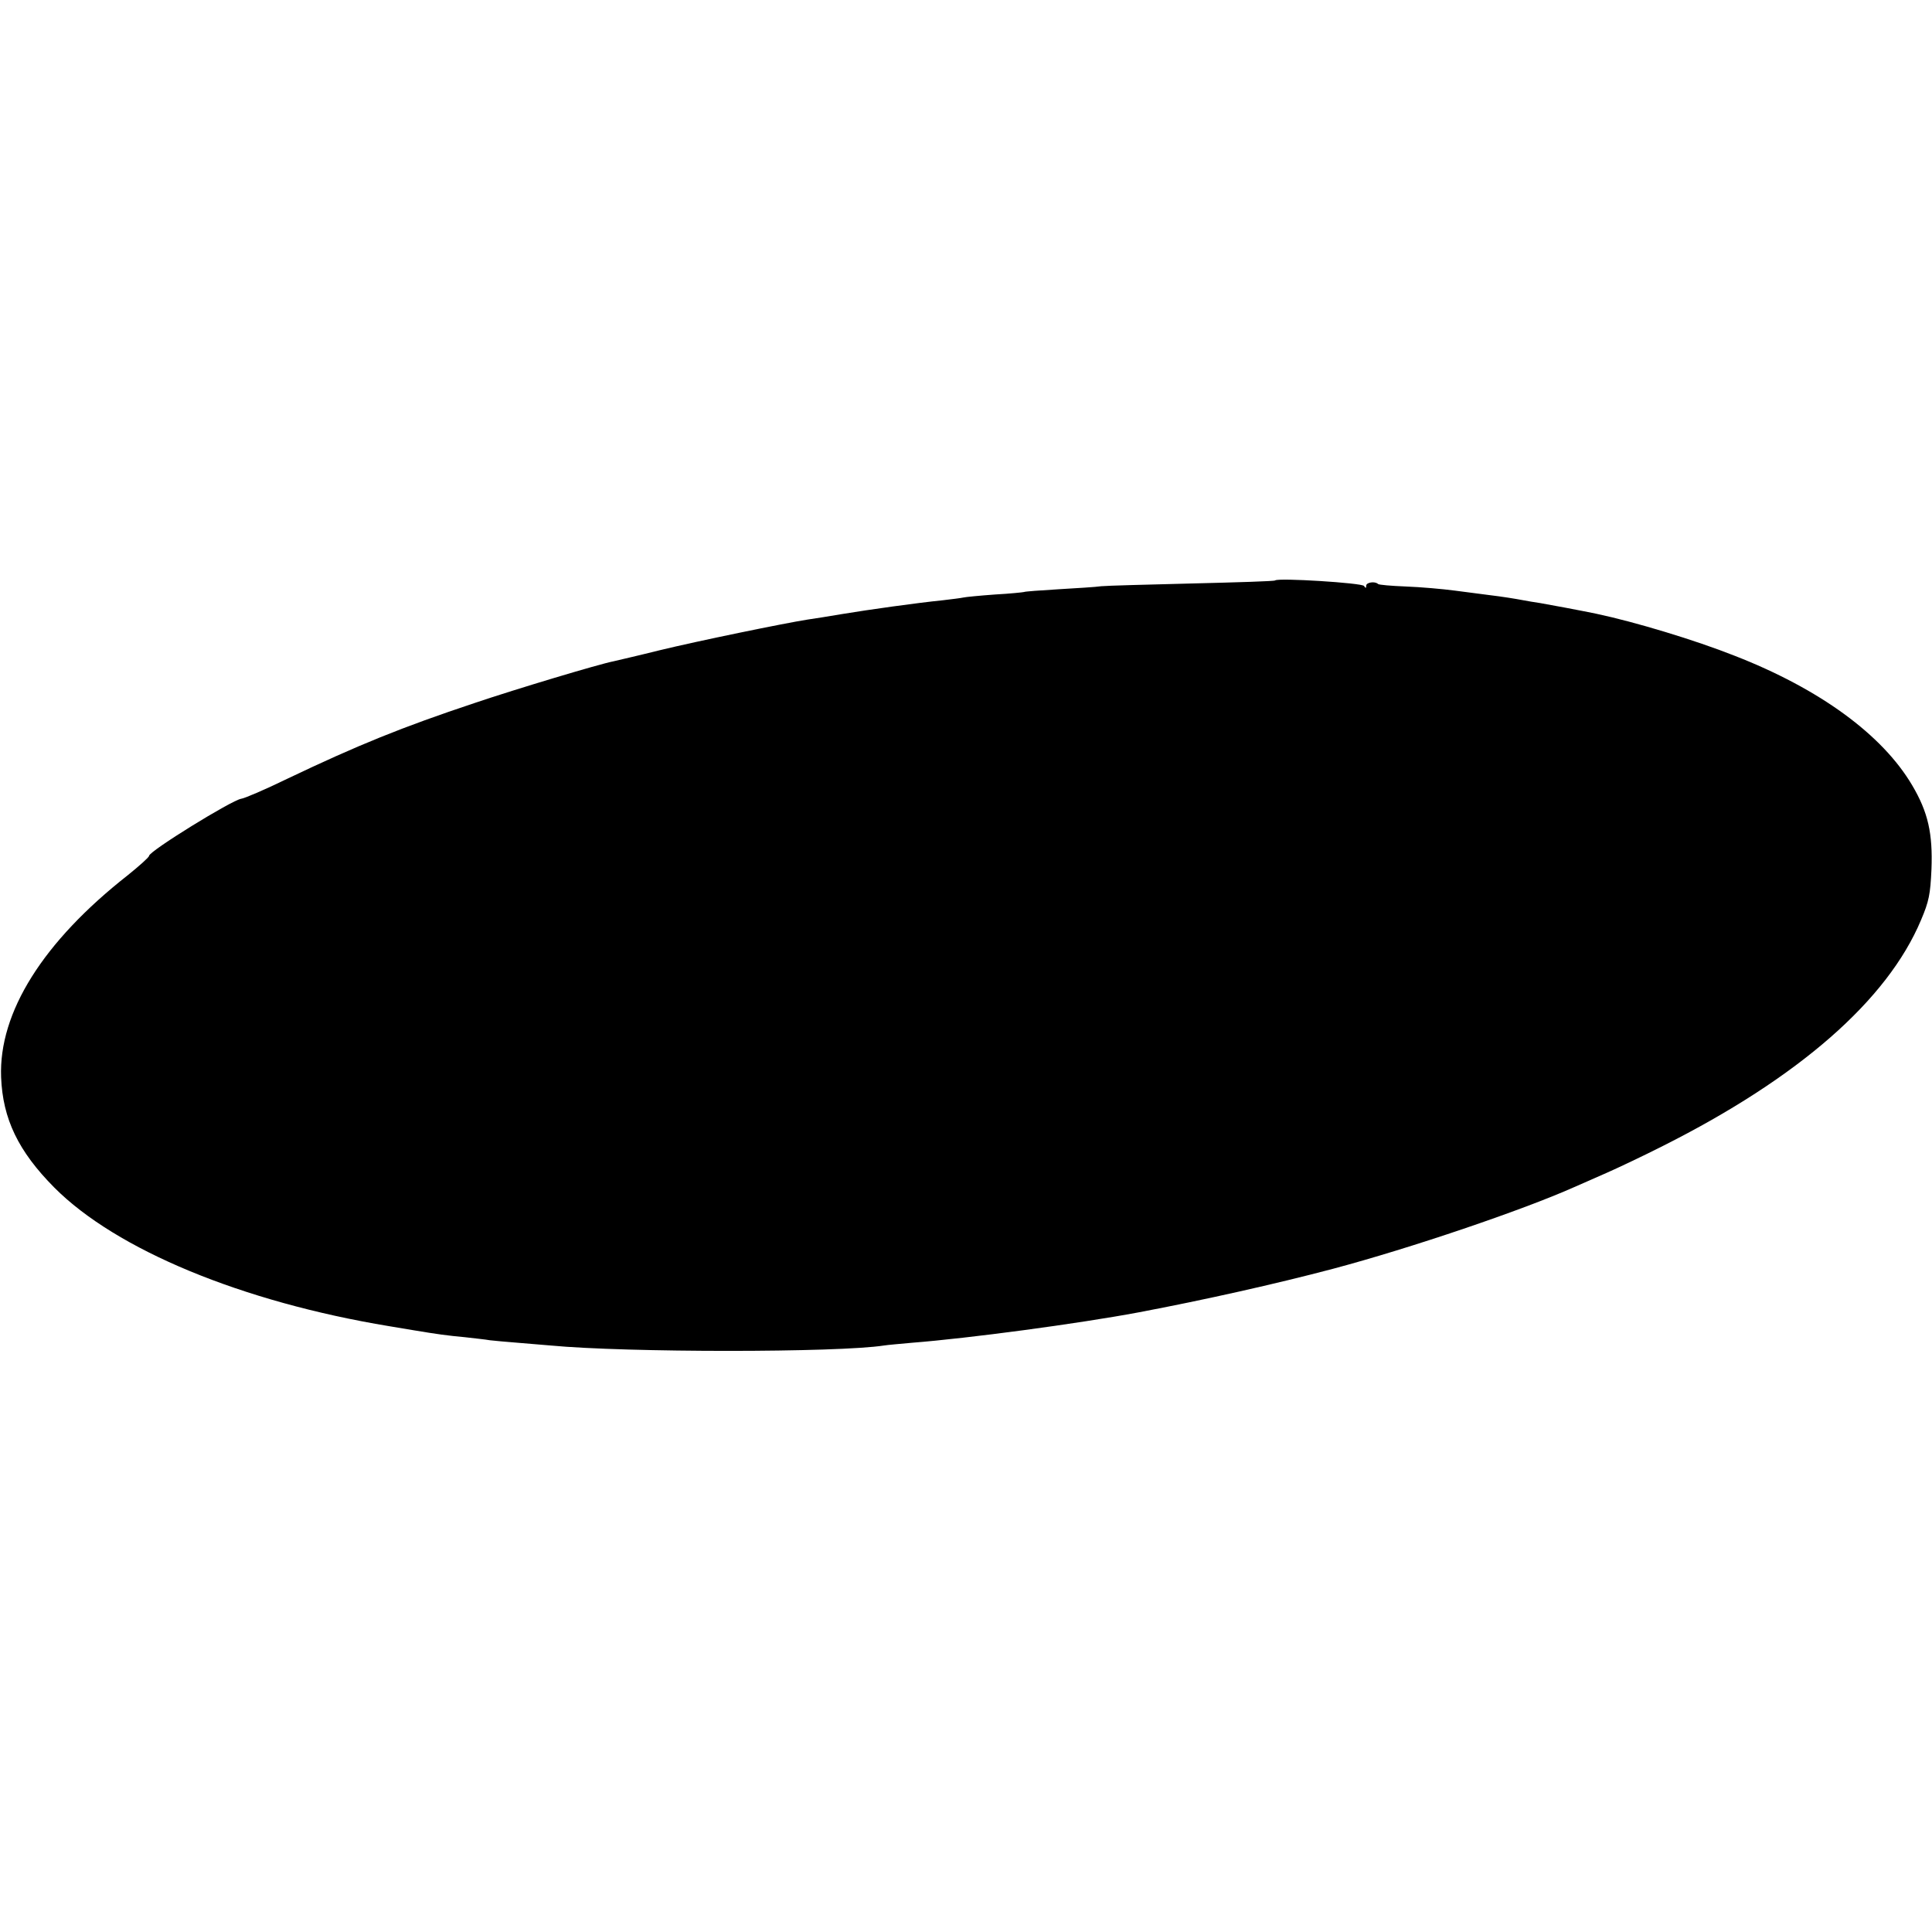
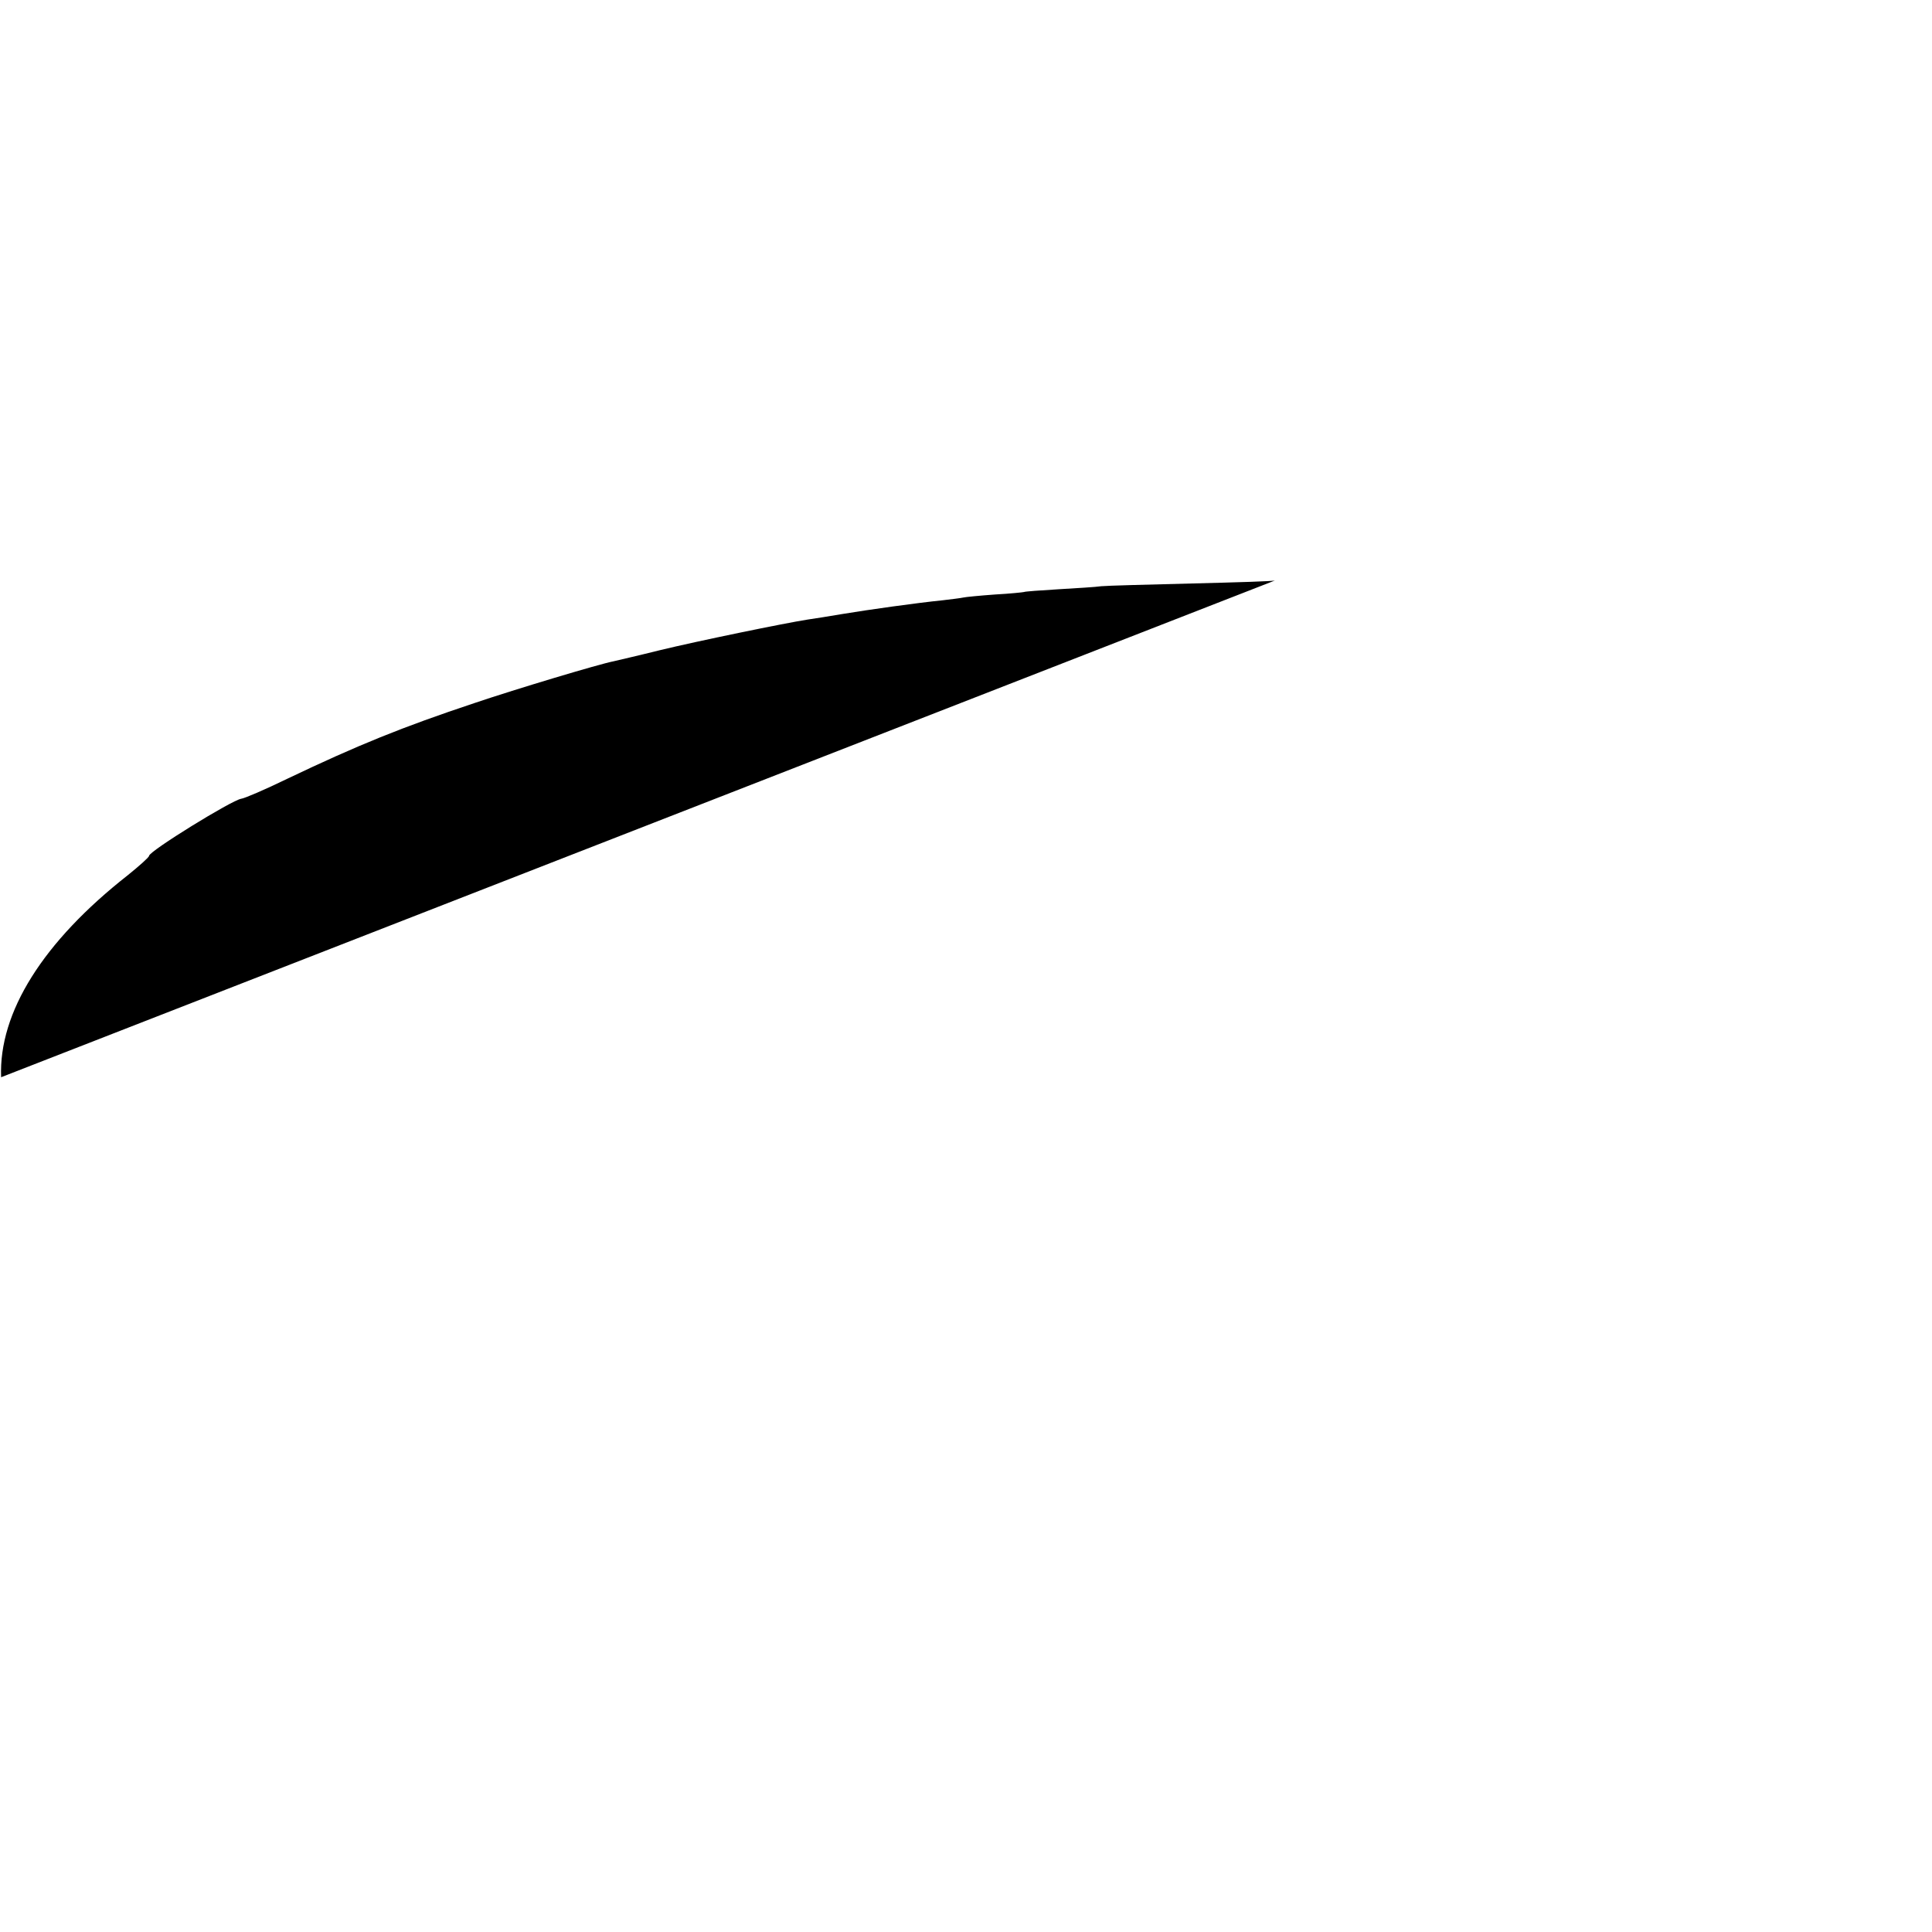
<svg xmlns="http://www.w3.org/2000/svg" version="1" width="933.333" height="933.333" viewBox="0 0 700 700">
-   <path d="M462 210.3c-.3.3-13.8.7-30 1.1-16.2.4-31.1.8-33 1-1.9.3-8.9.7-15.5 1.1-6.6.4-12.2.8-12.5 1-.3.1-5 .6-10.5.9-5.5.4-10.7.9-11.5 1.1-.8.2-4.2.6-7.5 1-9 .9-26.9 3.4-36.5 5-4.7.8-10.3 1.7-12.5 2-8.3 1.3-39.5 7.7-53.5 11.1-8 2-15.5 3.7-16.7 4-5.2 1-35.2 10-50.3 15.1-26.4 8.8-42.2 15.2-68 27.5-8 3.9-15.5 7.1-16.6 7.2-3.4.5-33.4 19-33.4 20.7 0 .5-3.5 3.6-7.7 7C15.6 341.2-.5 366.8.4 390.3c.6 15.1 6.2 26.8 19.3 40 22.4 22.5 68 41.4 121.3 50.2 1.9.3 6 1 9 1.5 8.4 1.4 12 1.9 18.5 2.5 3.3.4 7.4.8 9 1.1 1.7.2 6.2.6 10 .9 3.9.3 9.3.8 12 1 27.3 2.6 104.2 2.6 120.8 0 1.2-.2 5.8-.6 10.2-1 20.5-1.6 60.1-6.9 82-11 23.8-4.5 49.7-10.3 70.5-15.8 28.2-7.5 68.8-21.3 87.4-29.6 2.3-1 7.5-3.3 11.6-5.1 4.1-1.8 13.4-6.2 20.5-9.8 49.3-24.8 81.3-52.8 93.5-81.8 2.9-6.8 3.4-9.4 3.8-18.4.5-13-1.2-20.7-7-30.5-10.8-18.3-33.5-34.9-64.3-46.9-14.4-5.7-35.9-12.2-50-15.2-6.3-1.3-17.5-3.4-20.5-3.9-1.9-.3-4.6-.7-6-1-3.2-.6-7.5-1.3-12.5-1.9-2.2-.3-7.7-1-12.3-1.6-4.5-.6-12.5-1.3-17.8-1.5-5.3-.2-9.8-.6-10.1-.9-1.1-1.1-4.3-.6-4.3.6 0 1-.2 1-.8.1-.7-1.1-31.1-3-32.2-2z" />
+   <path d="M462 210.3c-.3.3-13.8.7-30 1.1-16.2.4-31.1.8-33 1-1.9.3-8.9.7-15.5 1.1-6.6.4-12.2.8-12.5 1-.3.1-5 .6-10.5.9-5.5.4-10.7.9-11.5 1.1-.8.2-4.2.6-7.5 1-9 .9-26.9 3.4-36.5 5-4.7.8-10.3 1.7-12.5 2-8.3 1.3-39.5 7.7-53.5 11.1-8 2-15.5 3.7-16.7 4-5.2 1-35.2 10-50.3 15.1-26.4 8.8-42.2 15.2-68 27.5-8 3.9-15.5 7.1-16.6 7.2-3.4.5-33.4 19-33.4 20.7 0 .5-3.5 3.6-7.7 7C15.6 341.2-.5 366.8.4 390.3z" />
</svg>